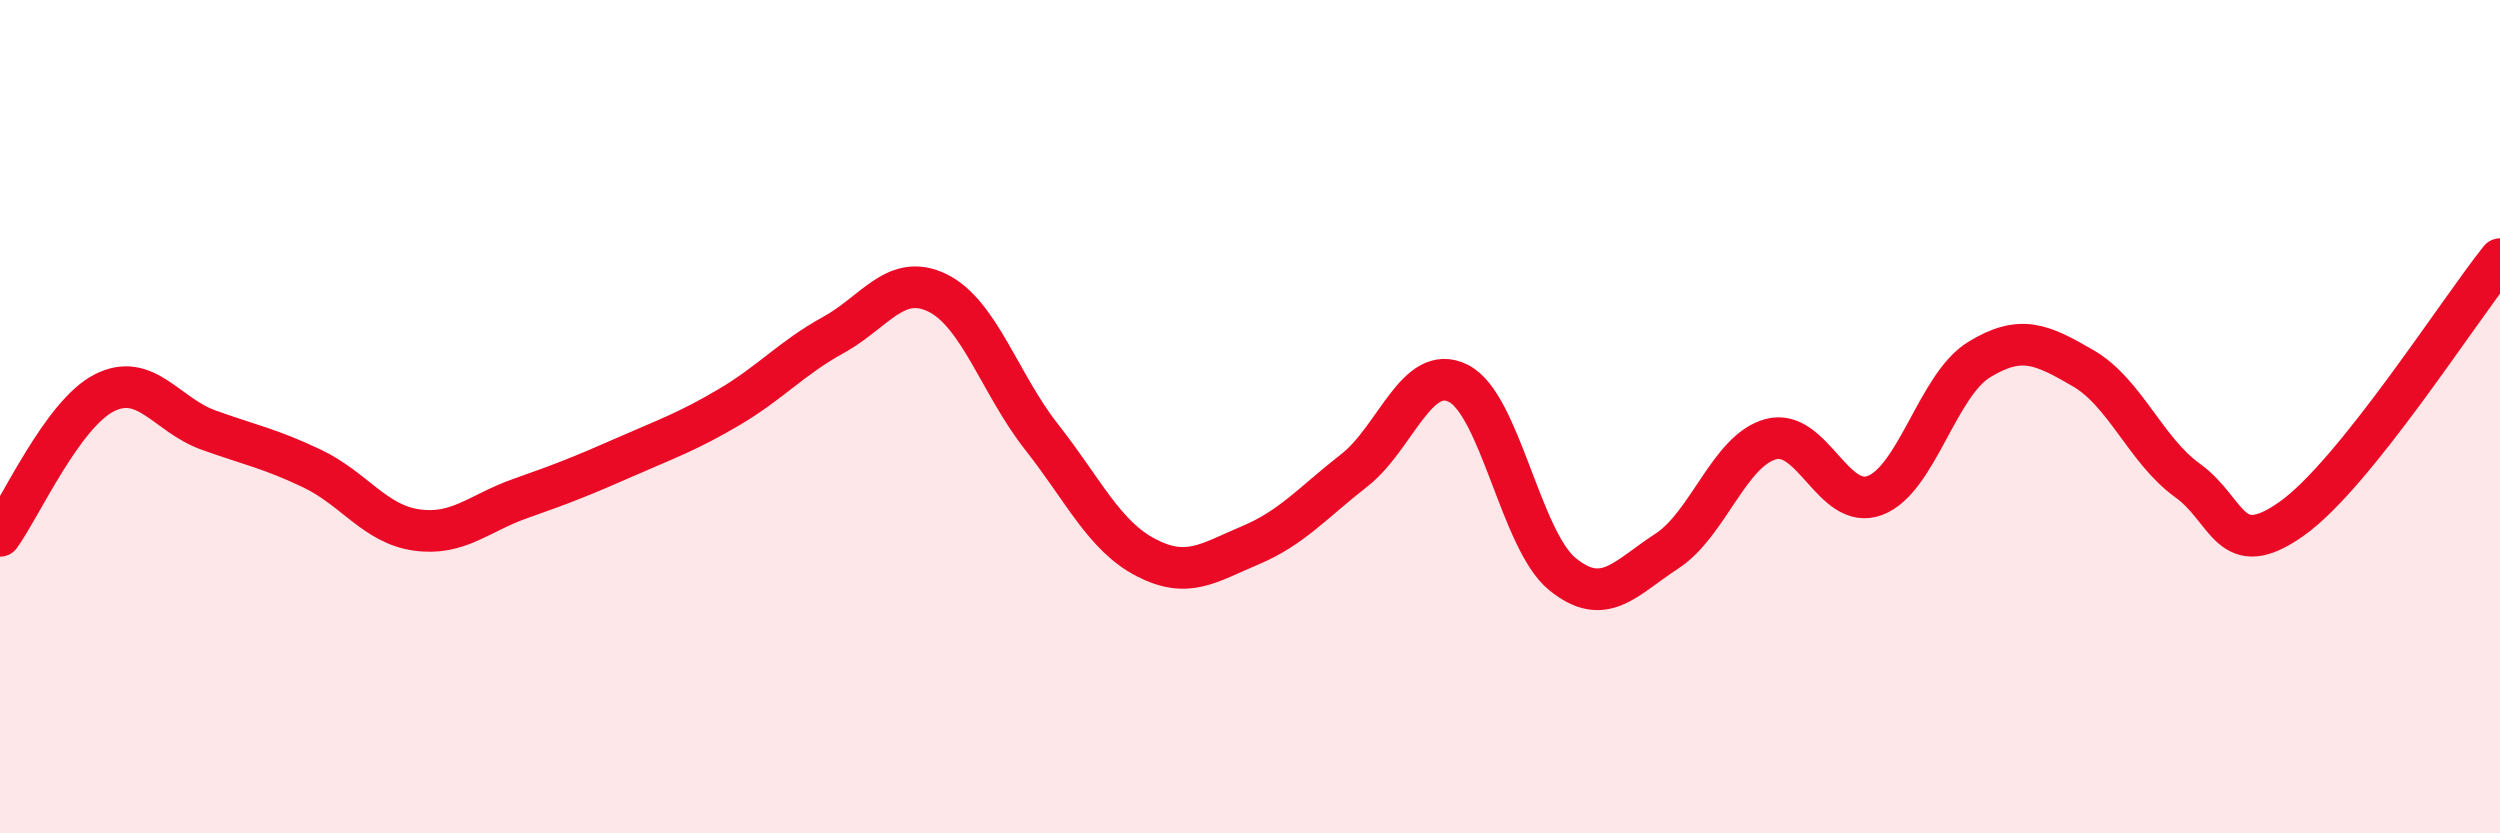
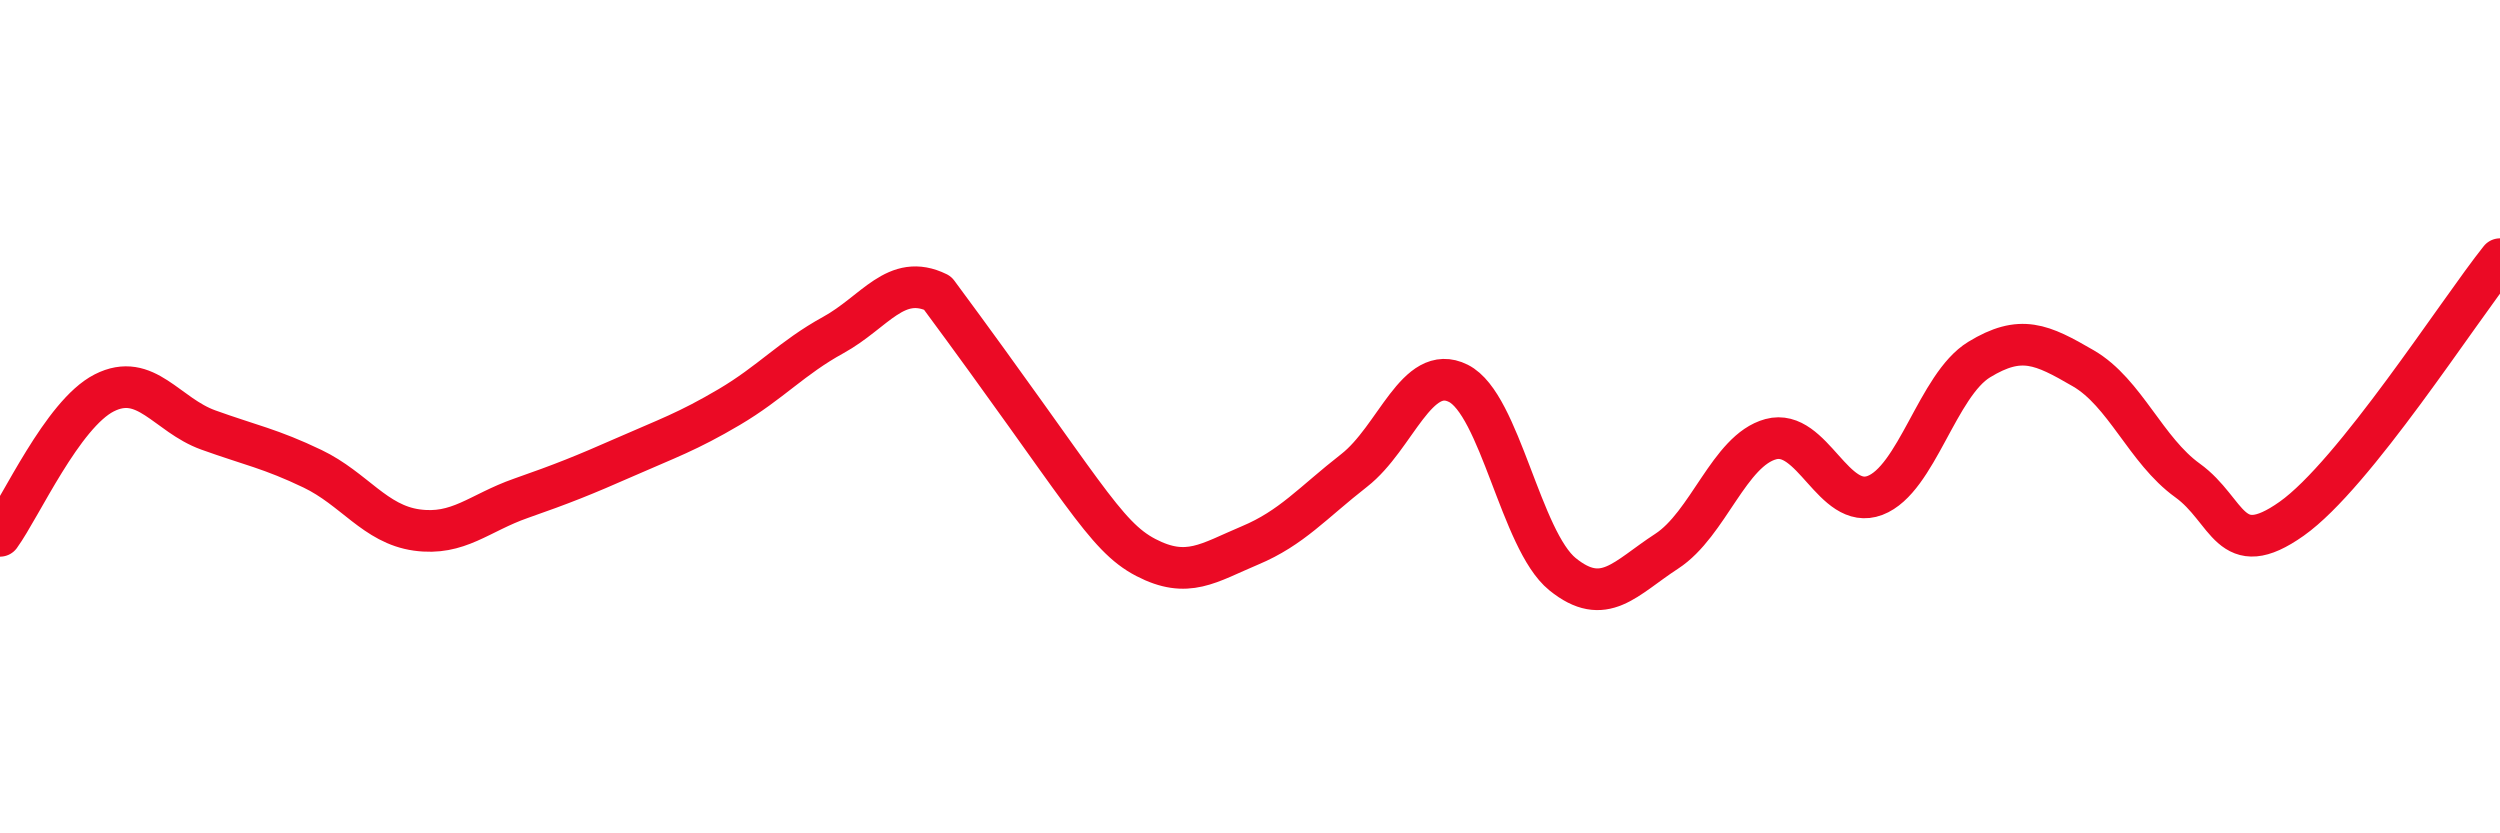
<svg xmlns="http://www.w3.org/2000/svg" width="60" height="20" viewBox="0 0 60 20">
-   <path d="M 0,12.86 C 0.5,12.17 1.5,9.94 2.5,9.43 C 3.5,8.92 4,9.96 5,10.32 C 6,10.68 6.5,10.77 7.5,11.25 C 8.5,11.73 9,12.58 10,12.72 C 11,12.86 11.5,12.31 12.5,11.96 C 13.5,11.61 14,11.41 15,10.97 C 16,10.53 16.5,10.36 17.5,9.77 C 18.5,9.18 19,8.59 20,8.04 C 21,7.49 21.5,6.54 22.5,7.03 C 23.5,7.52 24,9.22 25,10.49 C 26,11.76 26.5,12.86 27.5,13.38 C 28.5,13.9 29,13.51 30,13.09 C 31,12.67 31.5,12.07 32.5,11.29 C 33.5,10.51 34,8.7 35,9.2 C 36,9.7 36.5,12.97 37.5,13.78 C 38.5,14.59 39,13.88 40,13.23 C 41,12.58 41.5,10.81 42.5,10.54 C 43.5,10.27 44,12.27 45,11.89 C 46,11.51 46.5,9.24 47.5,8.63 C 48.5,8.02 49,8.26 50,8.84 C 51,9.42 51.5,10.81 52.5,11.53 C 53.5,12.25 53.5,13.51 55,12.45 C 56.5,11.39 59,7.47 60,6.22L60 20L0 20Z" fill="#EB0A25" opacity="0.1" stroke-linecap="round" stroke-linejoin="round" />
-   <path d="M 0,12.86 C 0.5,12.17 1.5,9.94 2.5,9.43 C 3.5,8.92 4,9.96 5,10.32 C 6,10.68 6.5,10.77 7.5,11.25 C 8.5,11.73 9,12.58 10,12.72 C 11,12.86 11.5,12.31 12.5,11.96 C 13.5,11.61 14,11.41 15,10.97 C 16,10.53 16.5,10.36 17.5,9.77 C 18.5,9.18 19,8.59 20,8.04 C 21,7.49 21.5,6.54 22.5,7.03 C 23.5,7.52 24,9.22 25,10.49 C 26,11.76 26.5,12.86 27.5,13.38 C 28.5,13.9 29,13.51 30,13.09 C 31,12.67 31.5,12.07 32.5,11.29 C 33.5,10.51 34,8.7 35,9.2 C 36,9.7 36.5,12.97 37.5,13.78 C 38.5,14.59 39,13.88 40,13.23 C 41,12.58 41.5,10.81 42.5,10.54 C 43.5,10.27 44,12.27 45,11.89 C 46,11.51 46.5,9.24 47.5,8.63 C 48.5,8.02 49,8.26 50,8.84 C 51,9.42 51.5,10.81 52.5,11.53 C 53.5,12.25 53.5,13.51 55,12.45 C 56.5,11.39 59,7.47 60,6.22" stroke="#EB0A25" stroke-width="1" fill="none" stroke-linecap="round" stroke-linejoin="round" />
+   <path d="M 0,12.86 C 0.5,12.17 1.5,9.94 2.5,9.43 C 3.5,8.92 4,9.96 5,10.32 C 6,10.68 6.5,10.77 7.5,11.25 C 8.5,11.73 9,12.58 10,12.72 C 11,12.86 11.5,12.31 12.5,11.96 C 13.5,11.61 14,11.41 15,10.97 C 16,10.53 16.5,10.36 17.5,9.77 C 18.5,9.18 19,8.59 20,8.04 C 21,7.49 21.5,6.54 22.5,7.03 C 26,11.76 26.5,12.86 27.5,13.38 C 28.5,13.9 29,13.51 30,13.09 C 31,12.67 31.5,12.07 32.5,11.29 C 33.5,10.51 34,8.7 35,9.2 C 36,9.7 36.5,12.97 37.5,13.78 C 38.5,14.59 39,13.88 40,13.23 C 41,12.58 41.5,10.81 42.5,10.54 C 43.5,10.27 44,12.27 45,11.89 C 46,11.51 46.5,9.24 47.5,8.63 C 48.5,8.02 49,8.26 50,8.84 C 51,9.42 51.5,10.81 52.5,11.53 C 53.5,12.25 53.5,13.51 55,12.45 C 56.5,11.39 59,7.47 60,6.22" stroke="#EB0A25" stroke-width="1" fill="none" stroke-linecap="round" stroke-linejoin="round" />
</svg>